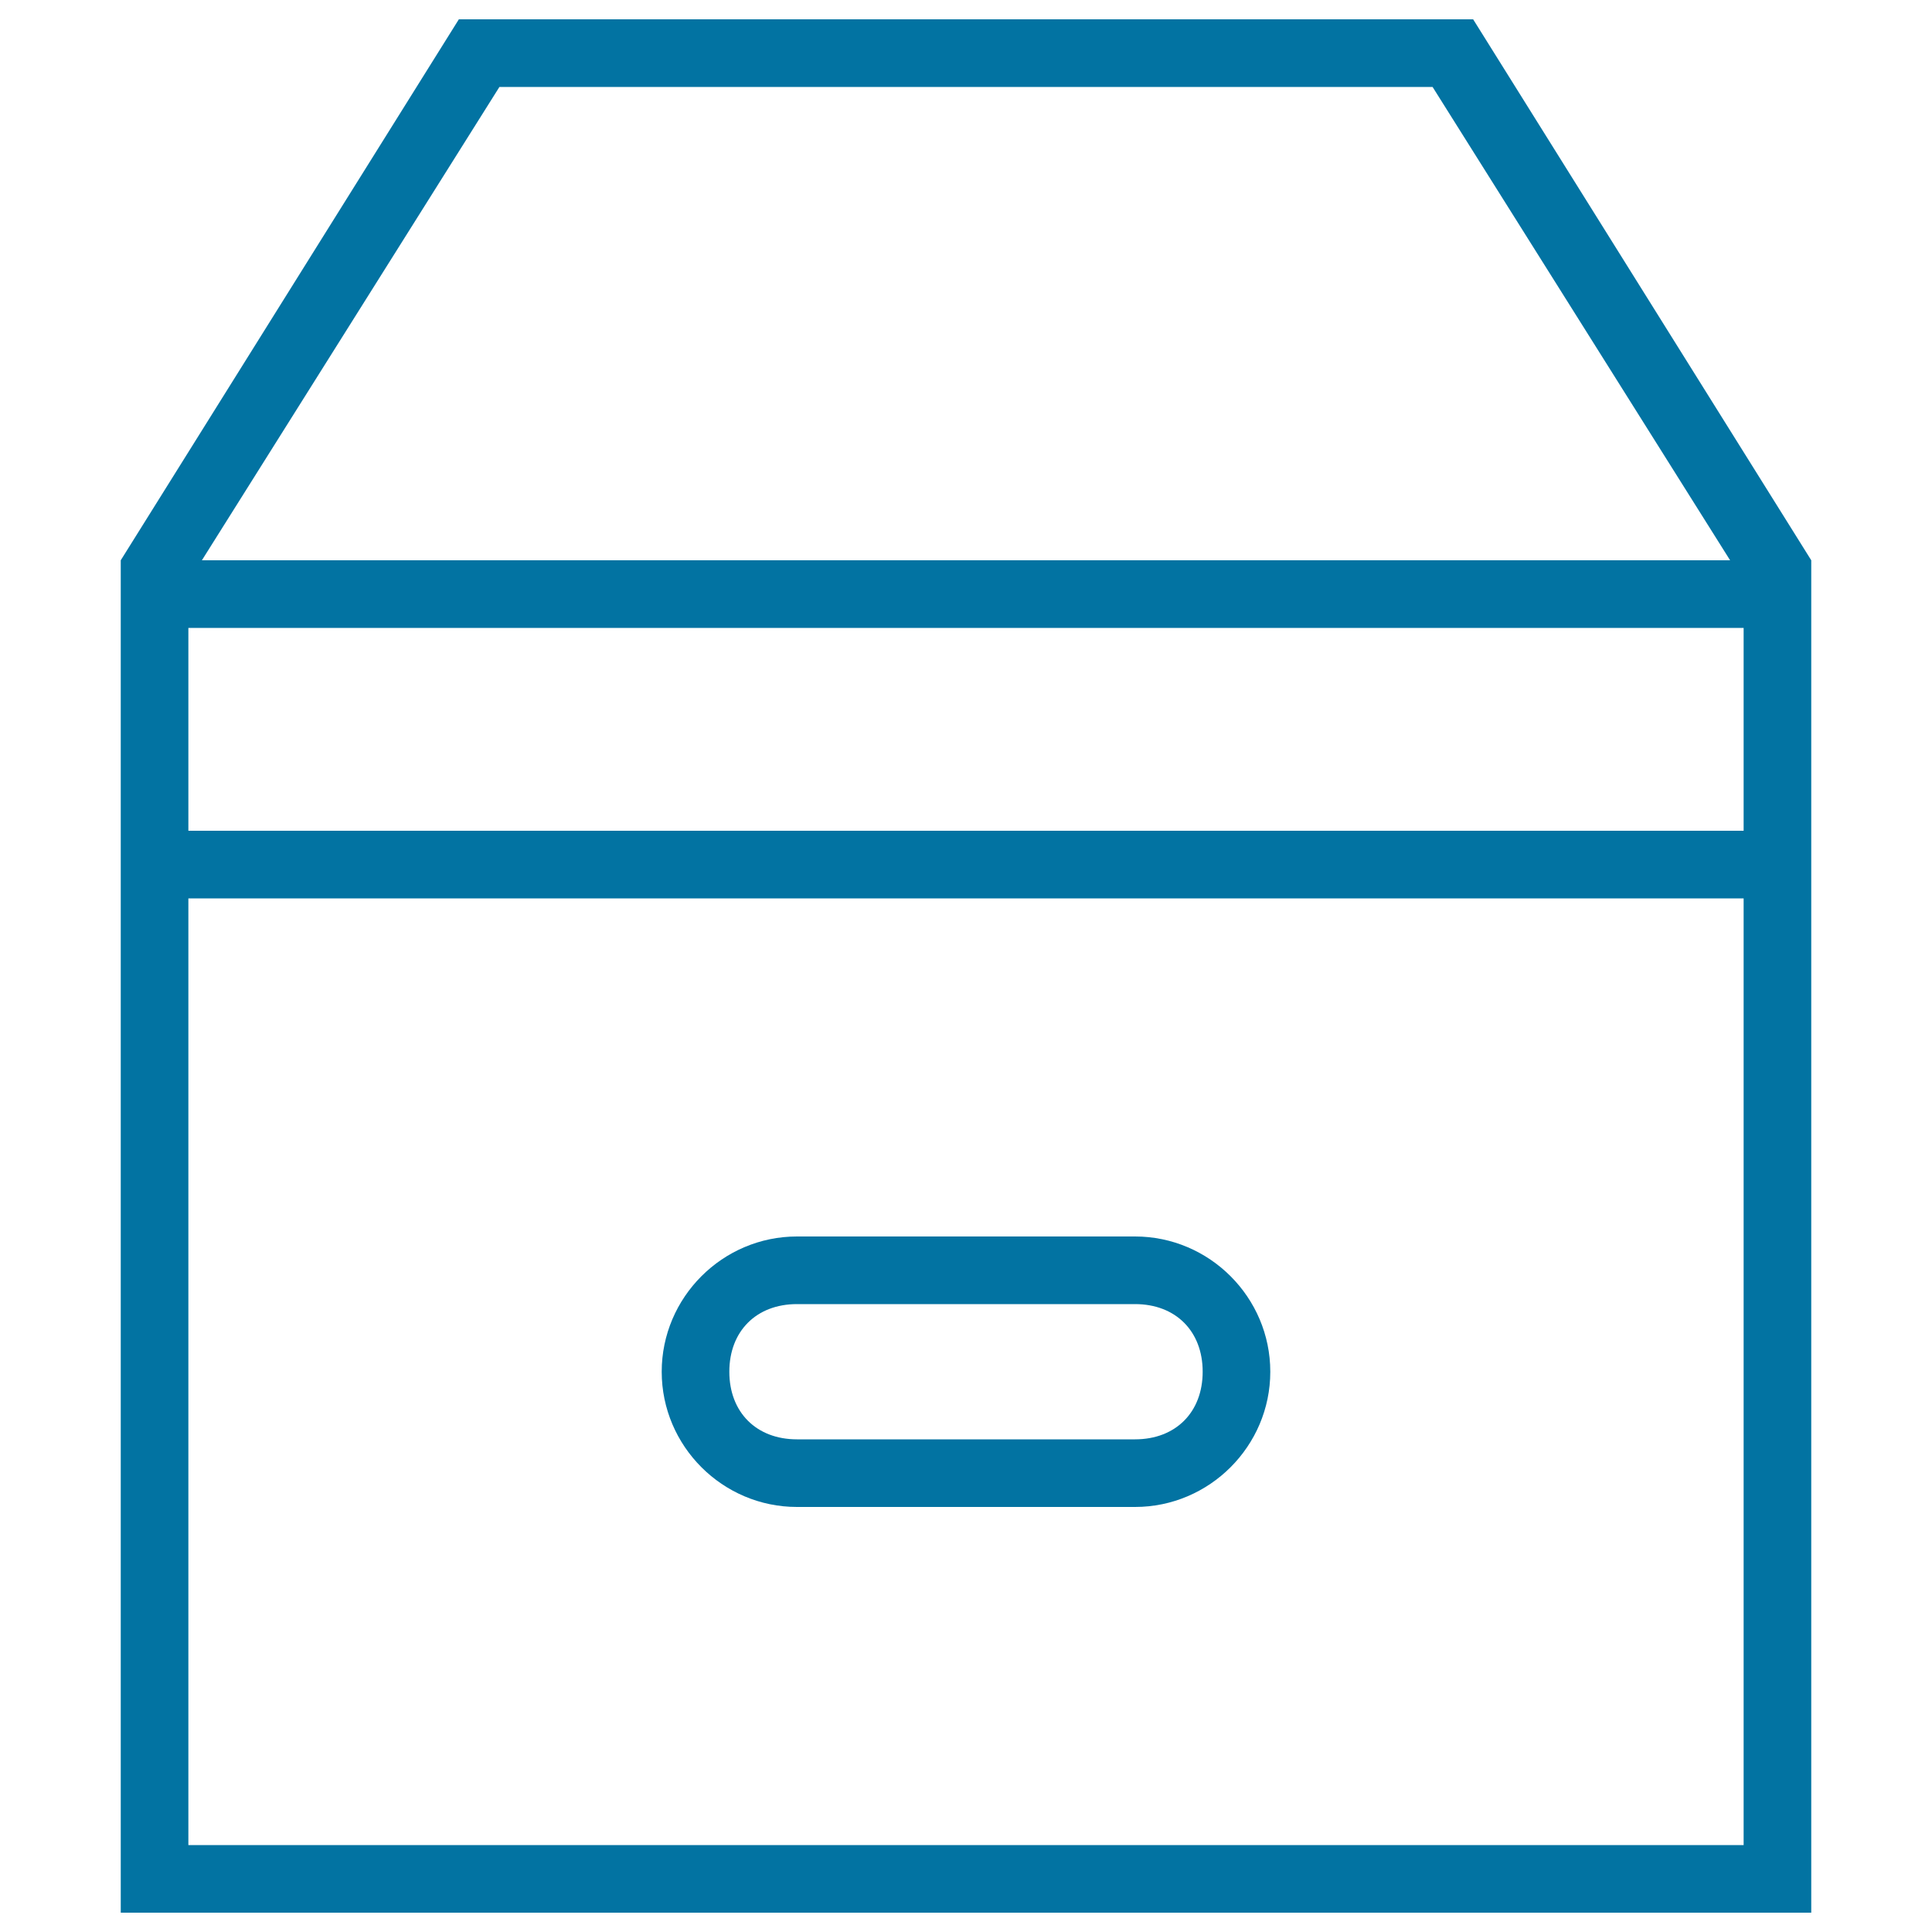
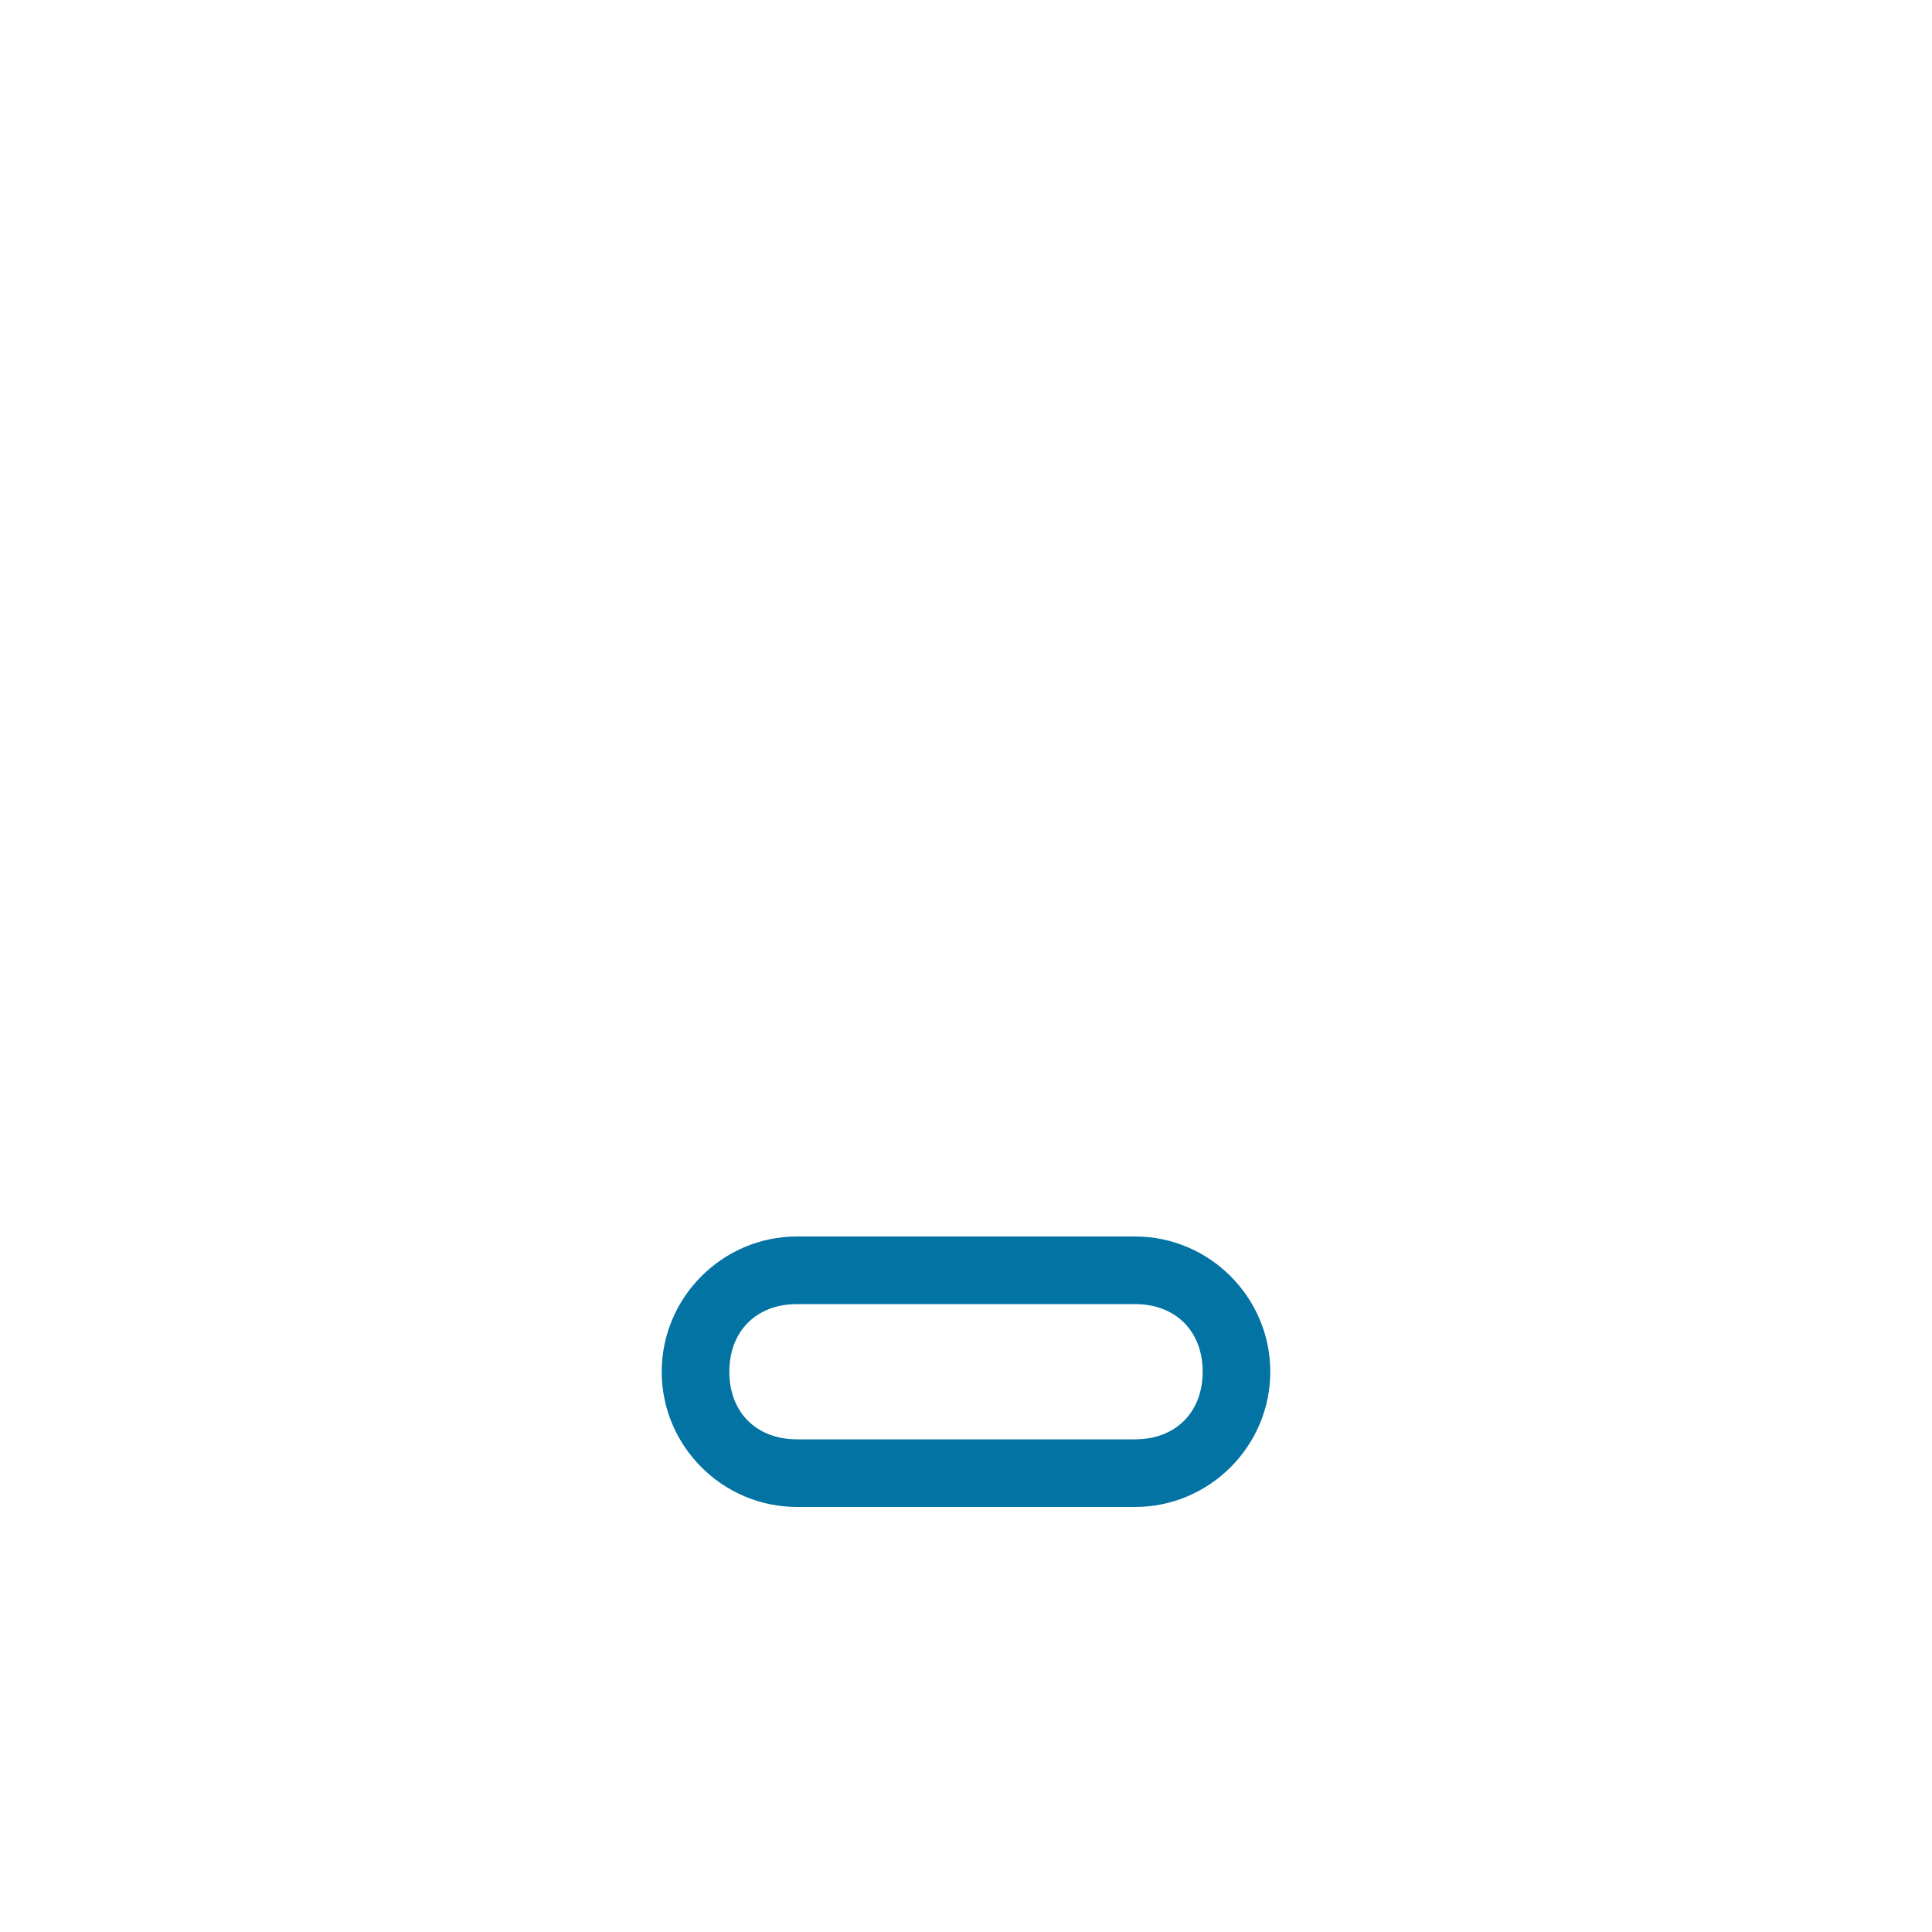
<svg xmlns="http://www.w3.org/2000/svg" viewBox="0 0 1000 1000" style="fill:#0273a2">
  <title>Archive Interface Symbol Of Outlined Box Perspective SVG icon</title>
  <g>
    <g>
-       <path d="M762.5,10h-525l-175,280v17.5v140V990h875V447.5v-140V290L762.5,10z M258.5,45h483l154,245h-791L258.5,45z M902.5,955h-805V465h805V955L902.5,955z M902.5,430h-805V325h805V430L902.5,430z" />
      <path d="M412.5,780h175c38.5,0,70-31.5,70-70s-31.5-70-70-70h-175c-38.5,0-70,31.5-70,70S374,780,412.5,780z M412.5,675h175c21,0,35,14,35,35s-14,35-35,35h-175c-21,0-35-14-35-35S391.5,675,412.5,675z" />
    </g>
  </g>
</svg>